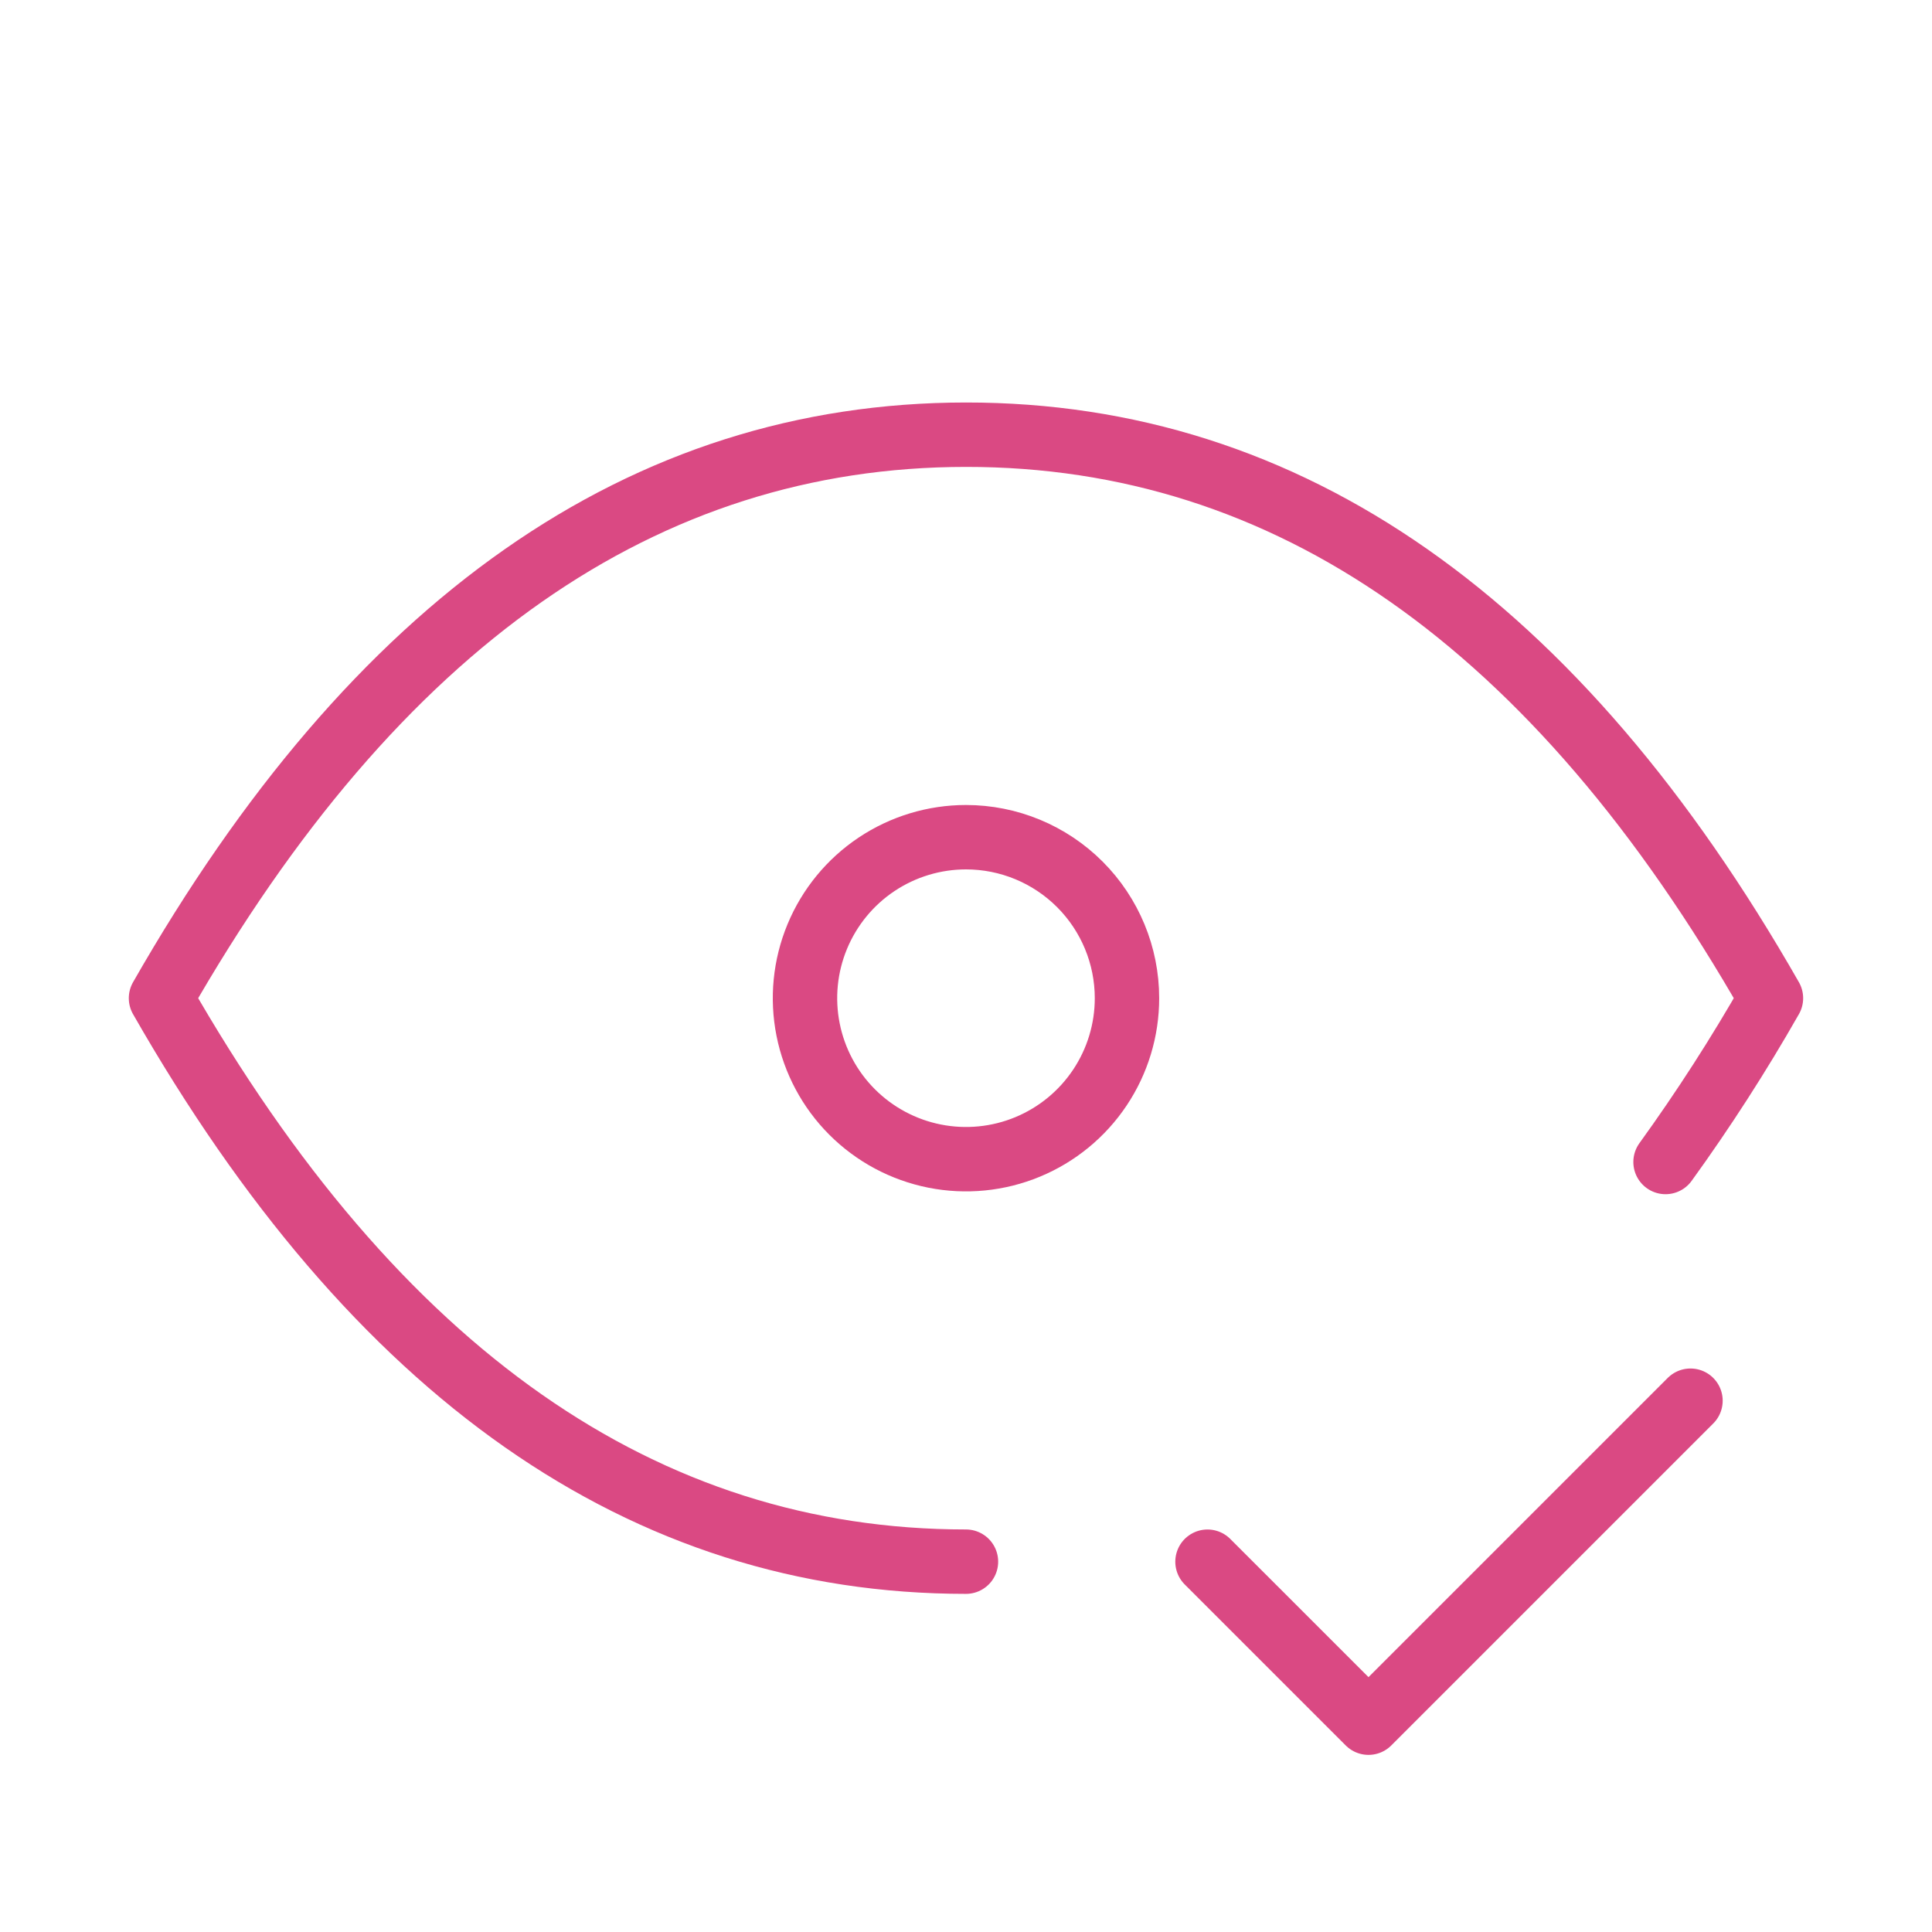
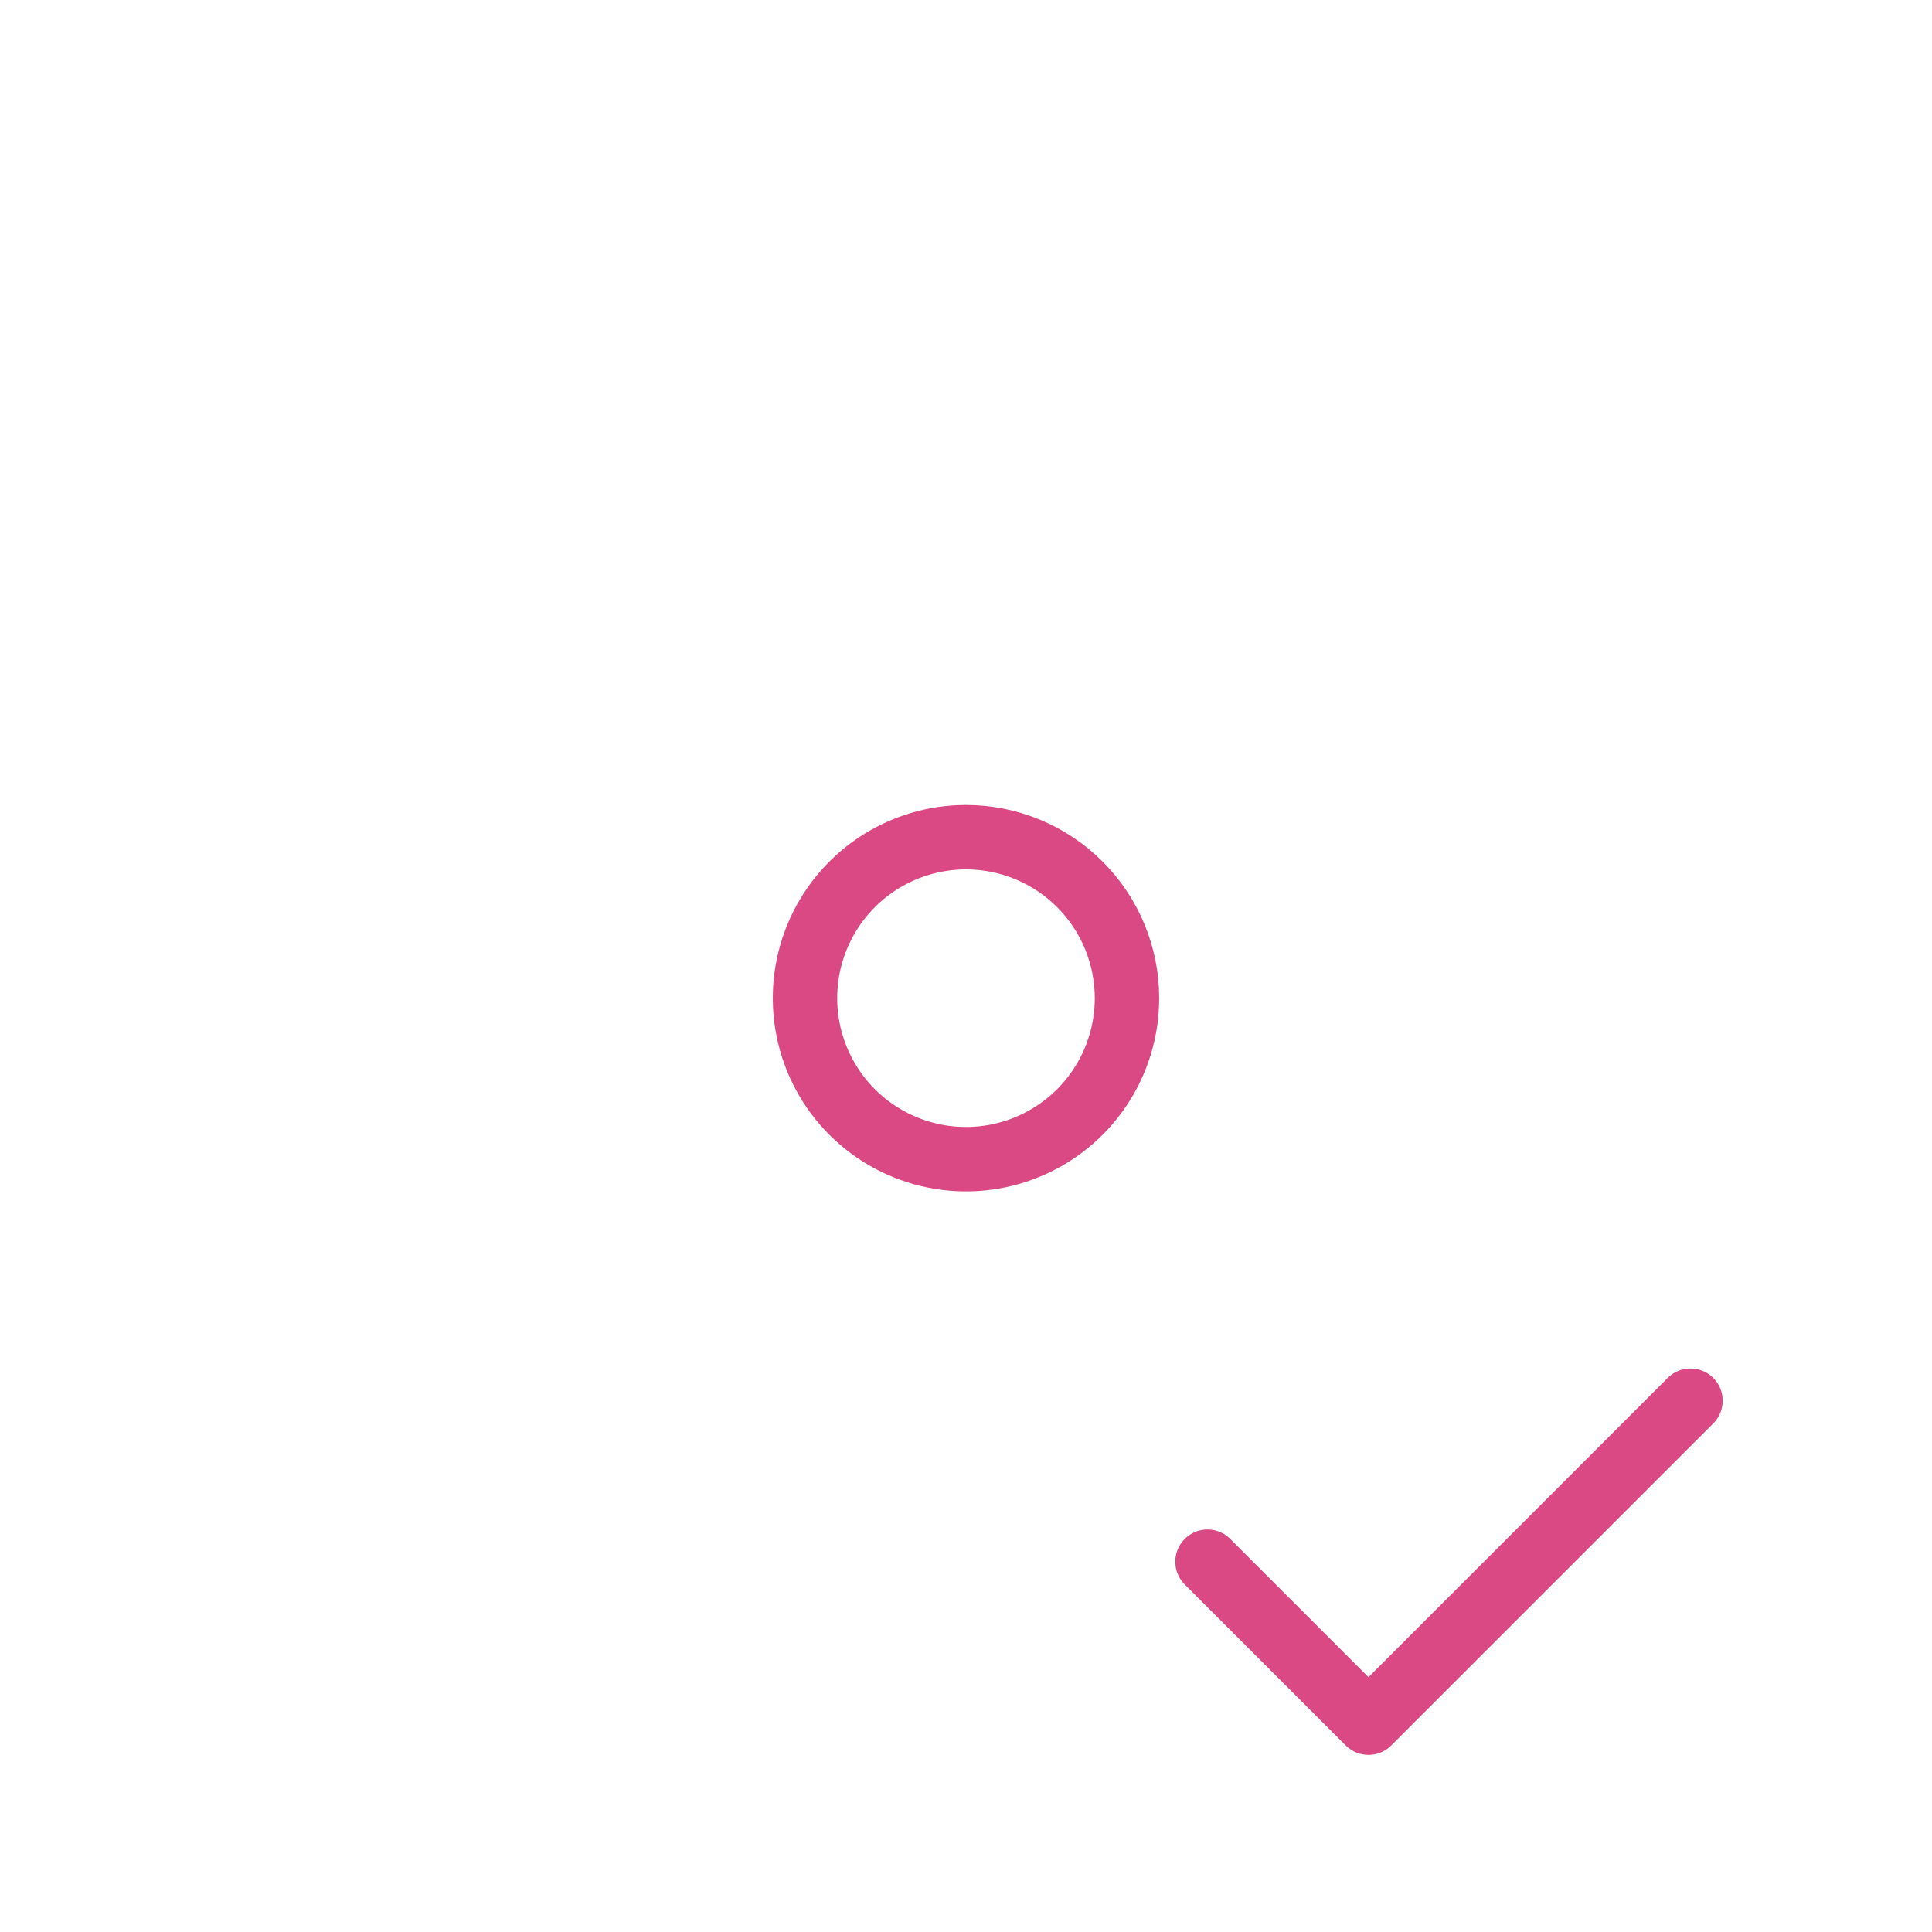
<svg xmlns="http://www.w3.org/2000/svg" width="120" height="120" viewBox="0 0 120 120" fill="none">
  <path d="M69.999 62C69.999 63.977 69.413 65.911 68.314 67.555C67.215 69.2 65.654 70.481 63.826 71.238C61.999 71.995 59.989 72.193 58.049 71.807C56.109 71.421 54.327 70.469 52.929 69.071C51.53 67.672 50.578 65.89 50.192 63.95C49.806 62.011 50.004 60 50.761 58.173C51.518 56.346 52.8 54.784 54.444 53.685C56.089 52.587 58.022 52 60 52C62.652 52 65.195 53.053 67.071 54.929C68.946 56.804 69.999 59.348 69.999 62Z" stroke="#DA4983" stroke-width="4" stroke-linecap="round" stroke-linejoin="round" />
-   <path d="M59.998 96.998C39.999 96.998 23.333 85.332 10 61.999C23.325 38.674 39.991 27.008 59.998 27C80.006 26.992 96.672 38.658 109.997 61.999C108 65.506 105.814 68.903 103.45 72.174" stroke="#DA4983" stroke-width="4" stroke-linecap="round" stroke-linejoin="round" />
  <path d="M75 97L85 106.999L104.999 87" stroke="#DA4983" stroke-width="4" stroke-linecap="round" stroke-linejoin="round" />
</svg>